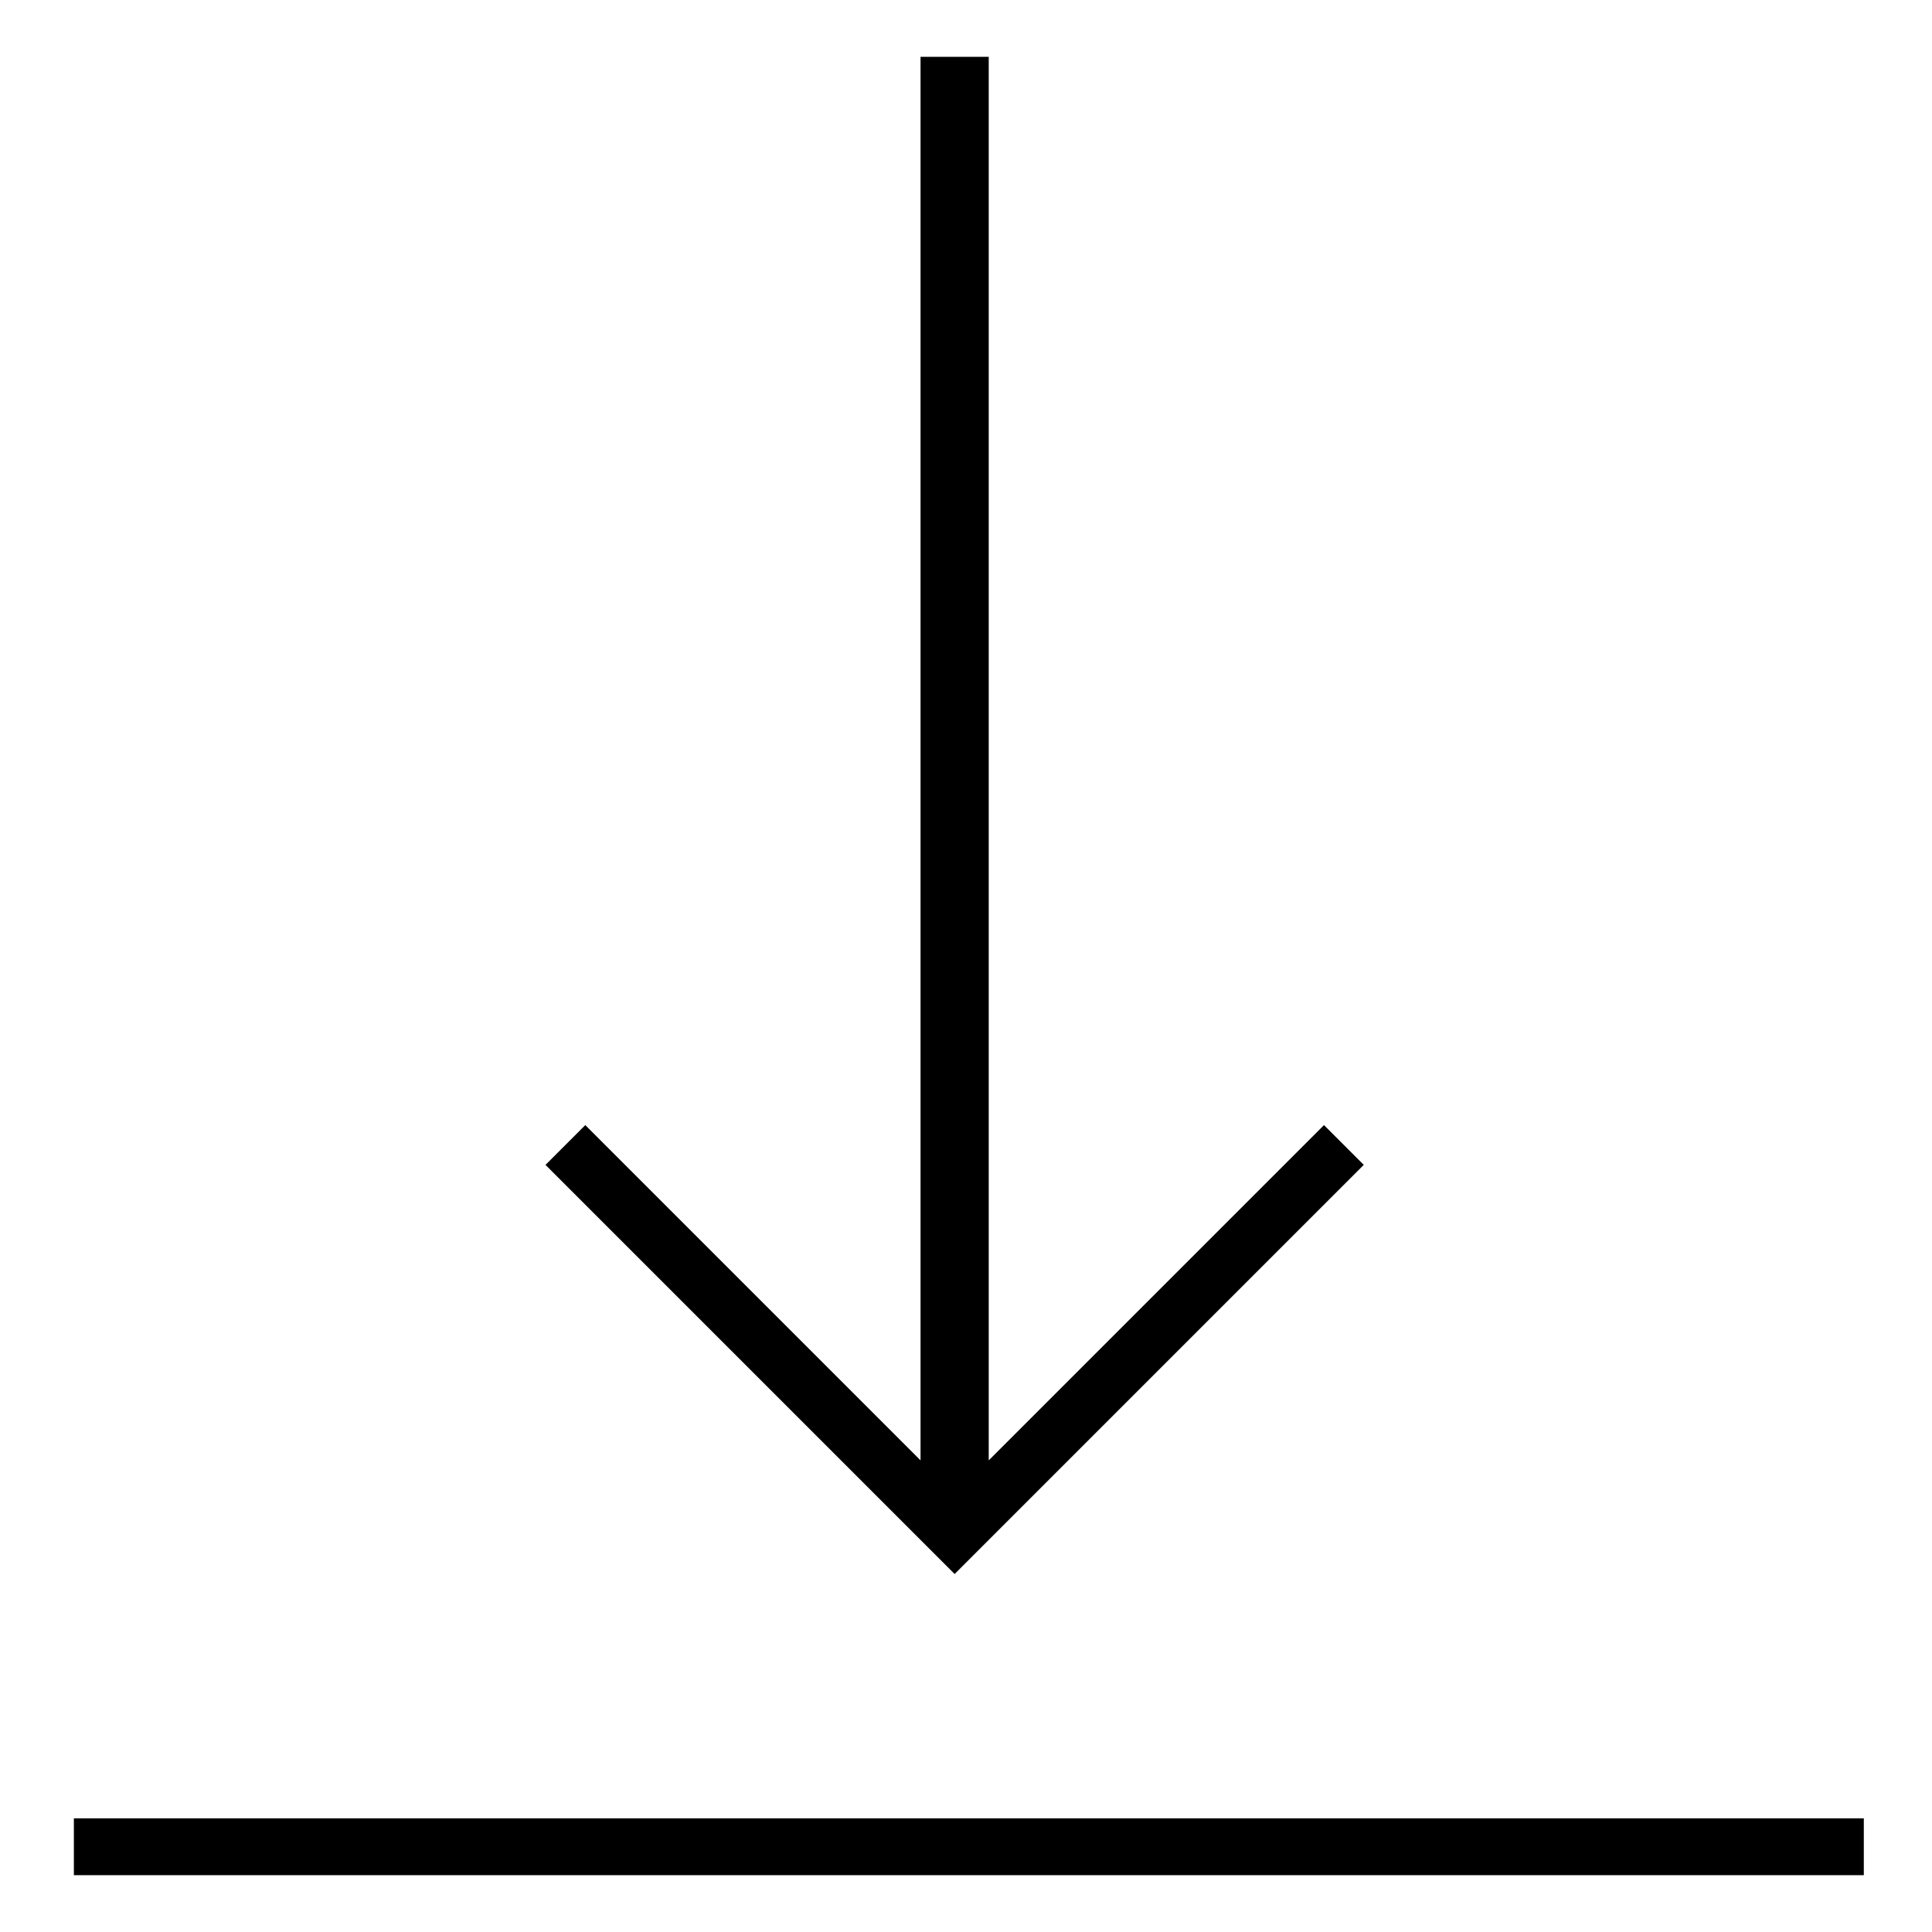
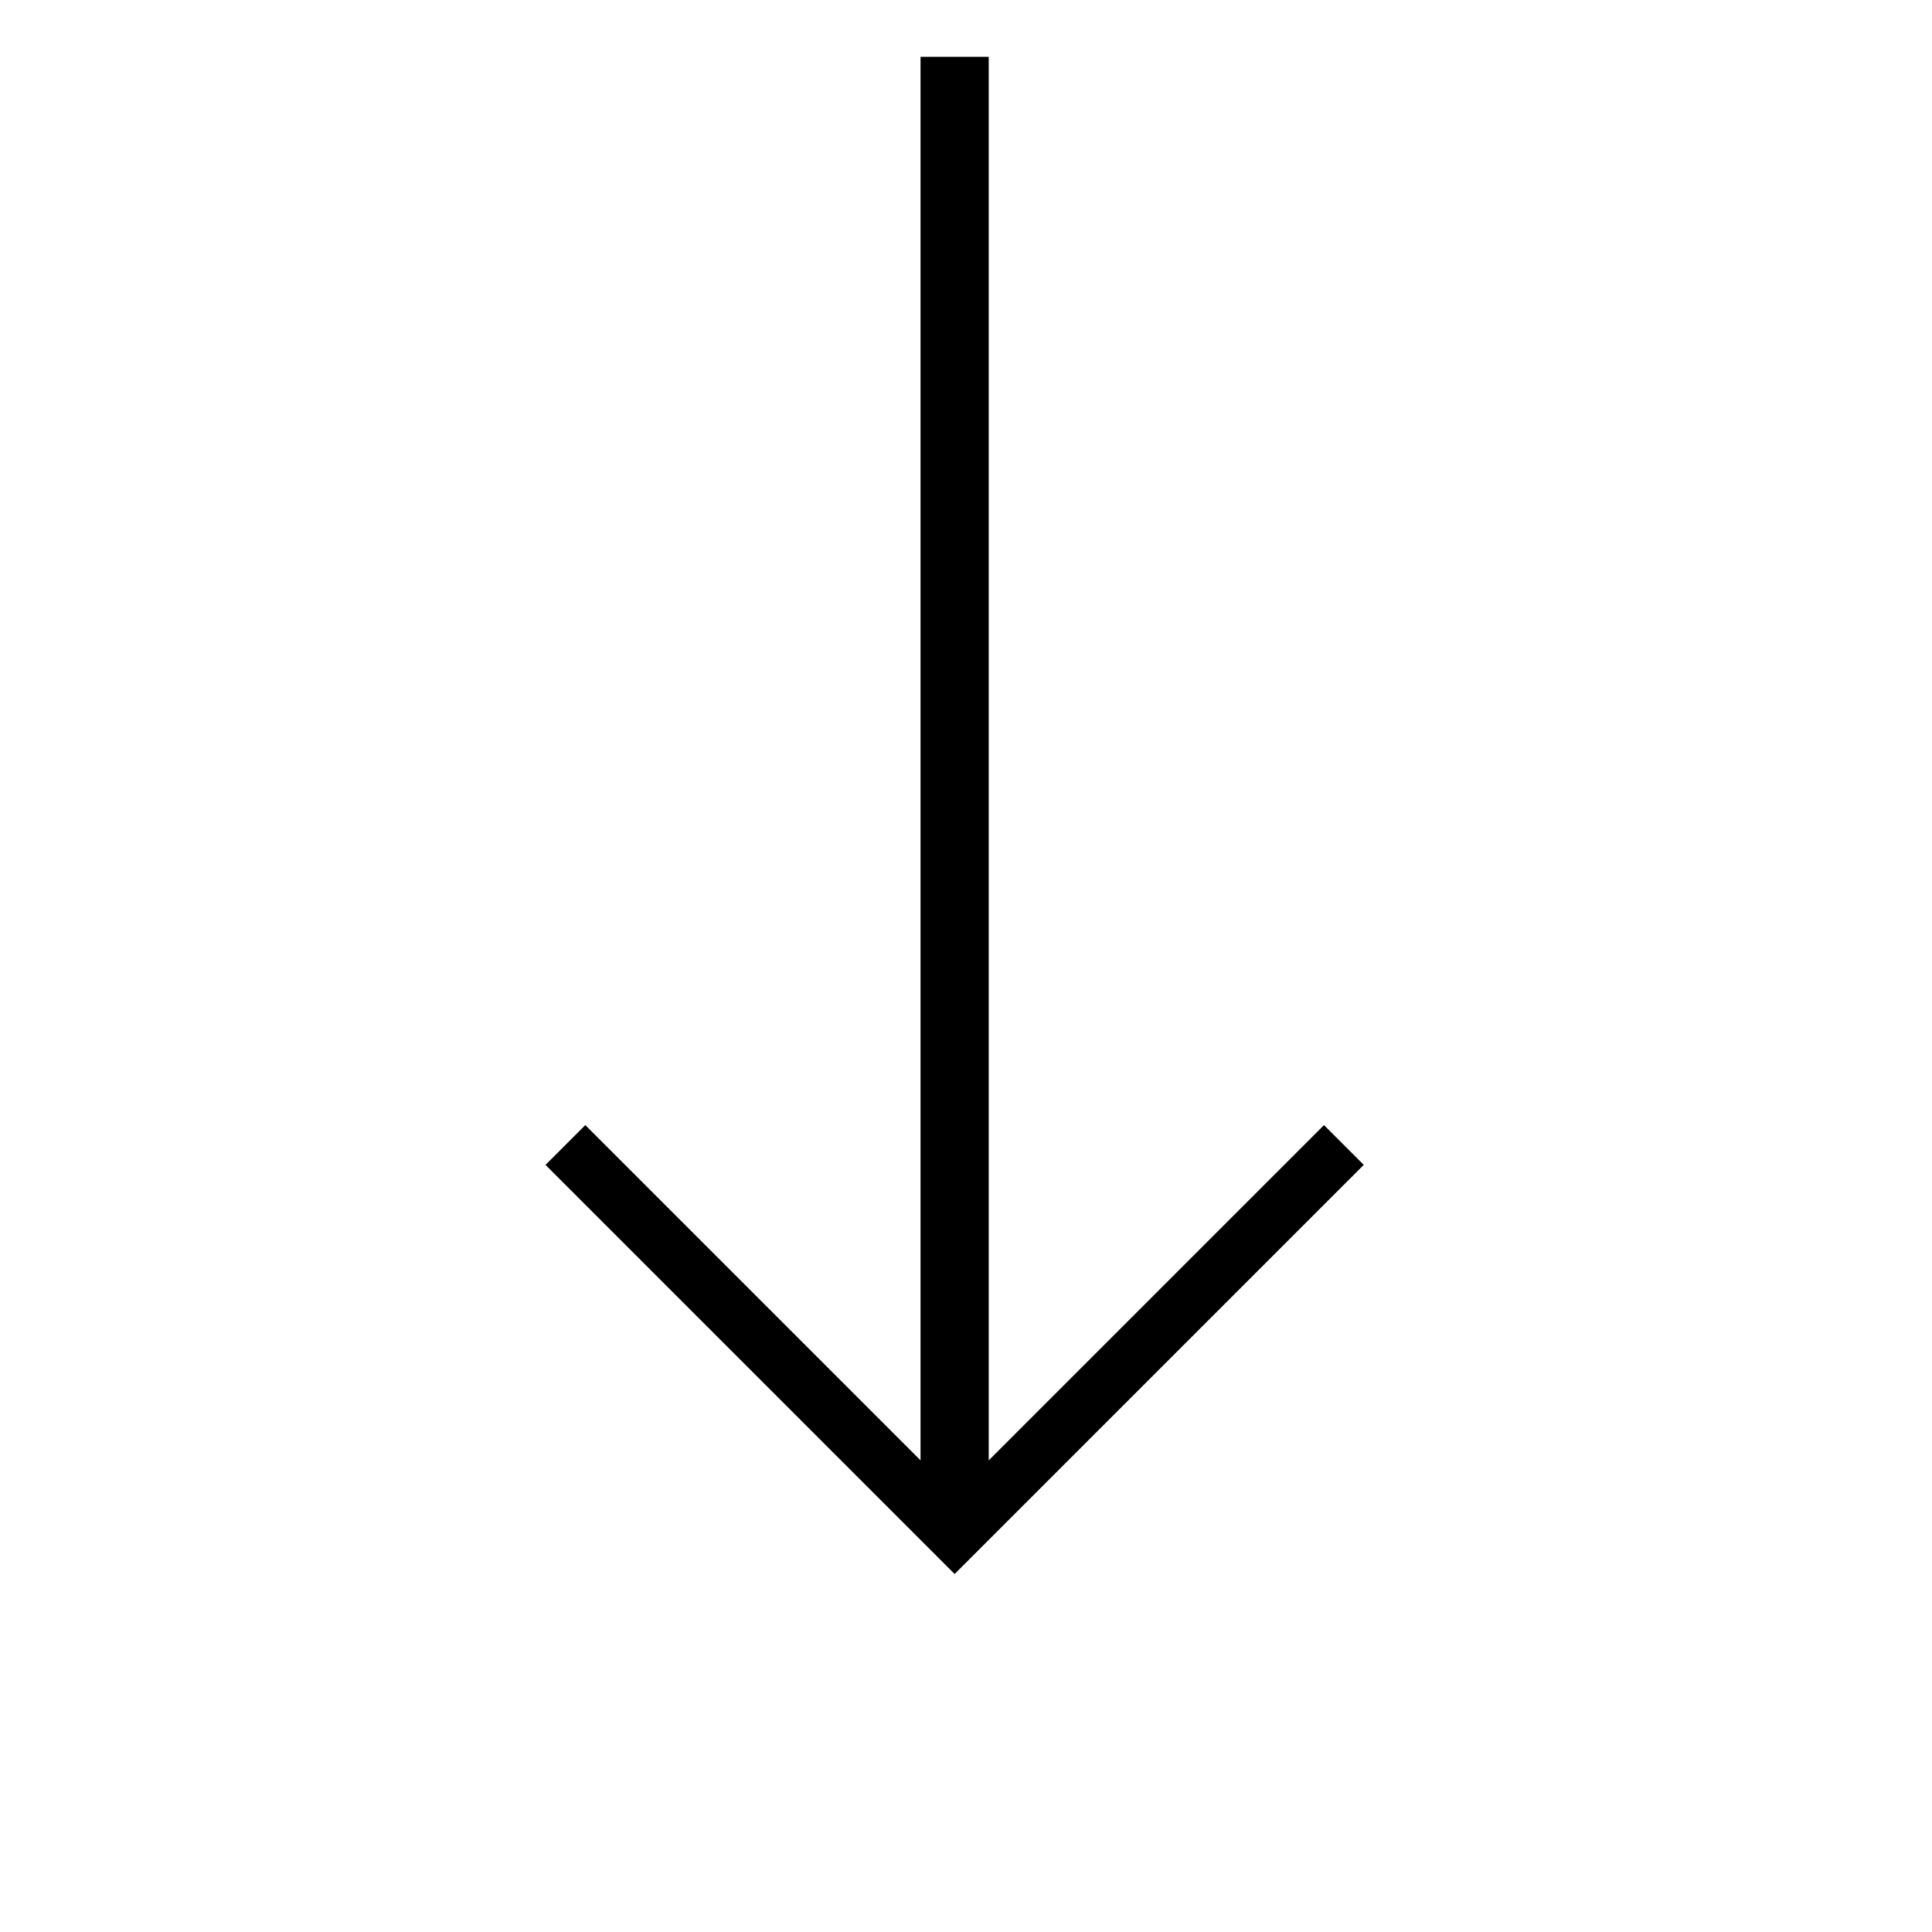
<svg xmlns="http://www.w3.org/2000/svg" id="Raggruppa_986" data-name="Raggruppa 986" version="1.1" viewBox="0 0 34 34">
  <defs>
    <style>
      .cls-1 {
        fill: #000;
        stroke-width: 0px;
      }
    </style>
  </defs>
  <path id="Tracciato_733" data-name="Tracciato 733" class="cls-1" d="M16.2,1v24.7l-5.9-5.9-.7.7,7.2,7.2,7.2-7.2-.7-.7-5.9,5.9V1h-1Z" />
-   <rect id="Rettangolo_475" data-name="Rettangolo 475" class="cls-1" x="1.3" y="32" width="31.5" height="1" />
</svg>